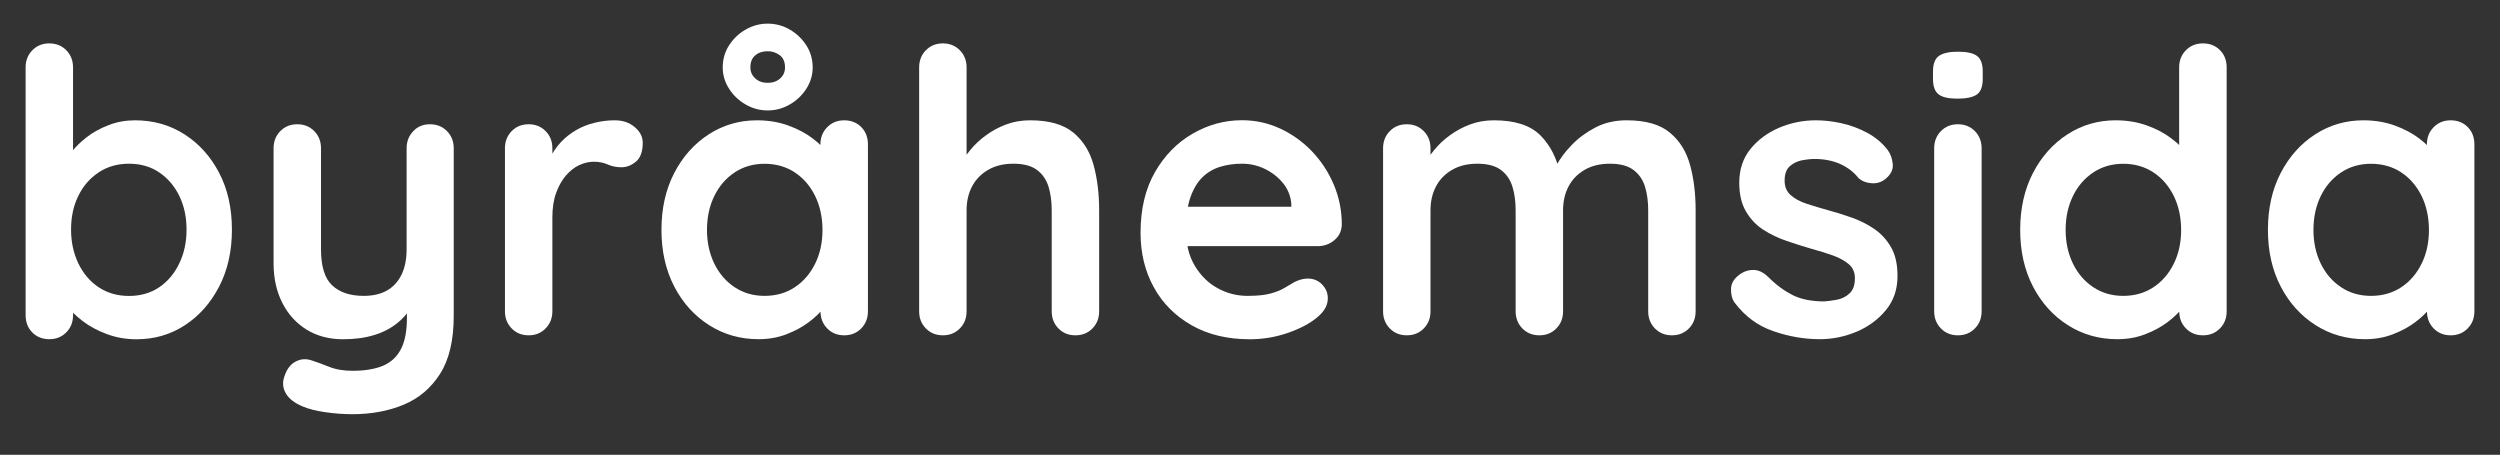
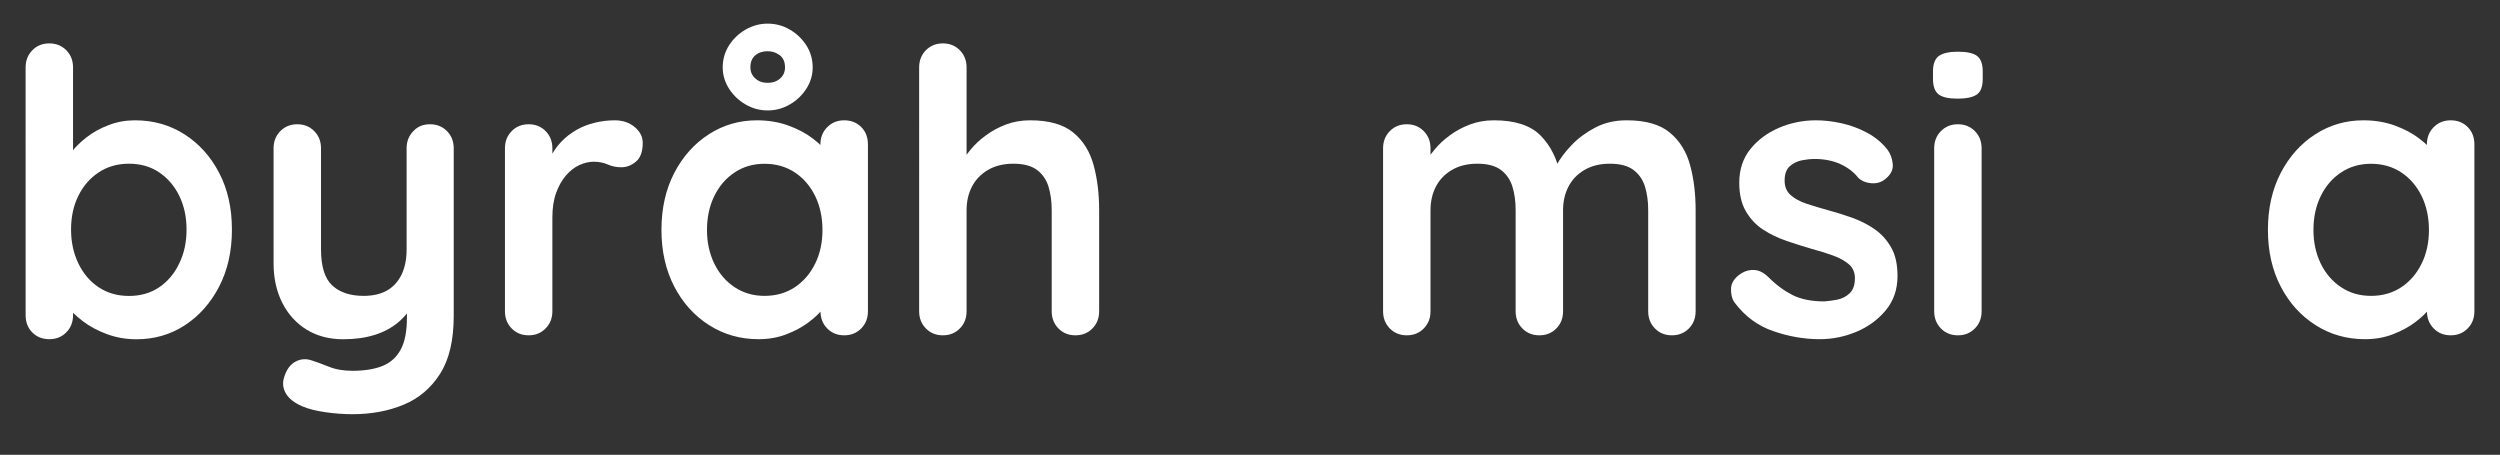
<svg xmlns="http://www.w3.org/2000/svg" version="1.1" id="Lager_1" x="0px" y="0px" viewBox="0 0 316.27 57.54" style="enable-background:new 0 0 316.27 57.54;" xml:space="preserve">
  <rect x="0" y="0" width="316.27" height="57.54" fill="#333333" stroke="none" />
  <style type="text/css">
	.st0{fill:#FFFFFF;}
</style>
  <g>
    <path class="st0" d="M17.07,15.22c2.33,0,4.42,0.59,6.26,1.77c1.85,1.18,3.31,2.8,4.39,4.87c1.08,2.06,1.62,4.46,1.62,7.19   c0,2.73-0.54,5.13-1.62,7.21c-1.08,2.08-2.53,3.71-4.34,4.89c-1.81,1.18-3.85,1.77-6.11,1.77c-1.33,0-2.58-0.22-3.74-0.65   c-1.17-0.43-2.19-0.98-3.07-1.65c-0.88-0.67-1.56-1.34-2.05-2.02c-0.48-0.68-0.72-1.26-0.72-1.72l1.55-0.65v3.64   c0,0.87-0.28,1.59-0.85,2.17c-0.57,0.58-1.28,0.87-2.15,0.87c-0.87,0-1.58-0.28-2.15-0.85c-0.57-0.57-0.85-1.3-0.85-2.2V8.53   c0-0.86,0.28-1.59,0.85-2.17c0.57-0.58,1.28-0.87,2.15-0.87c0.86,0,1.58,0.29,2.15,0.87c0.57,0.58,0.85,1.31,0.85,2.17v12.68   l-0.85-0.45c0-0.43,0.23-0.96,0.7-1.57c0.47-0.62,1.1-1.23,1.9-1.85c0.8-0.62,1.72-1.12,2.77-1.52   C14.8,15.42,15.9,15.22,17.07,15.22z M16.32,20.71c-1.46,0-2.74,0.37-3.84,1.1c-1.1,0.73-1.96,1.72-2.57,2.97   c-0.62,1.25-0.92,2.67-0.92,4.27c0,1.56,0.31,2.99,0.92,4.27c0.62,1.28,1.47,2.29,2.57,3.02c1.1,0.73,2.38,1.1,3.84,1.1   c1.46,0,2.74-0.37,3.82-1.1c1.08-0.73,1.93-1.74,2.54-3.02c0.62-1.28,0.92-2.7,0.92-4.27c0-1.6-0.31-3.02-0.92-4.27   s-1.46-2.24-2.54-2.97C19.06,21.08,17.78,20.71,16.32,20.71z" />
    <path class="st0" d="M54.4,15.72c0.86,0,1.58,0.29,2.15,0.87c0.57,0.58,0.85,1.31,0.85,2.17v21.21c0,3.06-0.57,5.5-1.72,7.31   c-1.15,1.81-2.69,3.12-4.62,3.92c-1.93,0.8-4.09,1.2-6.49,1.2c-1.06,0-2.2-0.08-3.39-0.25s-2.18-0.42-2.94-0.75   c-1-0.43-1.69-0.97-2.07-1.62c-0.38-0.65-0.46-1.34-0.22-2.07c0.3-0.97,0.78-1.62,1.45-1.97c0.67-0.35,1.36-0.39,2.1-0.12   c0.53,0.17,1.23,0.42,2.1,0.77c0.86,0.35,1.86,0.52,2.99,0.52c1.53,0,2.8-0.21,3.82-0.62c1.01-0.42,1.78-1.11,2.3-2.1   c0.52-0.98,0.77-2.32,0.77-4.02v-3.34l1.05,1.2c-0.57,1.1-1.27,2-2.12,2.72c-0.85,0.72-1.85,1.26-3.02,1.62   c-1.17,0.37-2.5,0.55-3.99,0.55c-1.76,0-3.3-0.41-4.62-1.22c-1.31-0.81-2.34-1.95-3.07-3.39c-0.73-1.45-1.1-3.1-1.1-4.97V18.76   c0-0.86,0.28-1.59,0.85-2.17c0.57-0.58,1.28-0.87,2.15-0.87c0.86,0,1.58,0.29,2.15,0.87c0.57,0.58,0.85,1.31,0.85,2.17v12.78   c0,2.16,0.47,3.69,1.42,4.57c0.95,0.88,2.27,1.32,3.97,1.32c1.16,0,2.15-0.22,2.94-0.67c0.8-0.45,1.41-1.11,1.85-2   c0.43-0.88,0.65-1.95,0.65-3.22V18.76c0-0.86,0.28-1.59,0.85-2.17C52.82,16.01,53.53,15.72,54.4,15.72z" />
    <path class="st0" d="M66.88,42.42c-0.87,0-1.58-0.29-2.15-0.87c-0.57-0.58-0.85-1.31-0.85-2.17V18.76c0-0.86,0.28-1.59,0.85-2.17   c0.57-0.58,1.28-0.87,2.15-0.87c0.86,0,1.58,0.29,2.15,0.87c0.57,0.58,0.85,1.31,0.85,2.17v4.69l-0.35-3.34   c0.37-0.8,0.84-1.5,1.42-2.12c0.58-0.62,1.24-1.13,1.97-1.55c0.73-0.42,1.51-0.72,2.35-0.92c0.83-0.2,1.66-0.3,2.5-0.3   c1,0,1.84,0.28,2.52,0.85c0.68,0.57,1.02,1.23,1.02,2c0,1.1-0.28,1.89-0.85,2.37c-0.57,0.48-1.18,0.72-1.85,0.72   c-0.63,0-1.21-0.12-1.72-0.35c-0.52-0.23-1.11-0.35-1.77-0.35c-0.6,0-1.21,0.14-1.82,0.42c-0.62,0.28-1.18,0.72-1.7,1.32   c-0.52,0.6-0.93,1.34-1.25,2.22c-0.32,0.88-0.47,1.92-0.47,3.12v11.83c0,0.87-0.28,1.59-0.85,2.17   C68.46,42.13,67.74,42.42,66.88,42.42z" />
    <path class="st0" d="M106.8,15.22c0.86,0,1.58,0.28,2.15,0.85c0.57,0.57,0.85,1.3,0.85,2.2v21.11c0,0.87-0.28,1.59-0.85,2.17   c-0.57,0.58-1.28,0.87-2.15,0.87c-0.87,0-1.58-0.29-2.15-0.87c-0.57-0.58-0.85-1.31-0.85-2.17v-2.45l1.1,0.45   c0,0.43-0.23,0.96-0.7,1.57c-0.47,0.62-1.1,1.22-1.9,1.82c-0.8,0.6-1.74,1.11-2.82,1.52c-1.08,0.42-2.25,0.62-3.52,0.62   c-2.3,0-4.38-0.59-6.24-1.77c-1.86-1.18-3.34-2.81-4.42-4.89c-1.08-2.08-1.62-4.47-1.62-7.16c0-2.73,0.54-5.13,1.62-7.21   c1.08-2.08,2.54-3.71,4.37-4.89c1.83-1.18,3.86-1.77,6.09-1.77c1.43,0,2.75,0.22,3.94,0.65c1.2,0.43,2.24,0.98,3.12,1.65   c0.88,0.67,1.56,1.34,2.05,2.02c0.48,0.68,0.72,1.26,0.72,1.72l-1.8,0.65v-3.64c0-0.86,0.28-1.59,0.85-2.17   C105.22,15.51,105.94,15.22,106.8,15.22z M96.72,37.43c1.46,0,2.75-0.37,3.84-1.1c1.1-0.73,1.95-1.73,2.57-2.99   c0.62-1.26,0.92-2.68,0.92-4.24c0-1.6-0.31-3.03-0.92-4.29c-0.62-1.26-1.47-2.26-2.57-2.99c-1.1-0.73-2.38-1.1-3.84-1.1   c-1.43,0-2.7,0.37-3.79,1.1c-1.1,0.73-1.96,1.73-2.57,2.99c-0.62,1.27-0.92,2.7-0.92,4.29c0,1.56,0.31,2.98,0.92,4.24   c0.62,1.27,1.47,2.26,2.57,2.99C94.03,37.06,95.29,37.43,96.72,37.43z M97.12,13.97c-1,0-1.93-0.25-2.79-0.75   c-0.87-0.5-1.56-1.16-2.1-2c-0.53-0.83-0.8-1.73-0.8-2.69c0-1.03,0.27-1.96,0.8-2.79c0.53-0.83,1.23-1.5,2.1-2   c0.86-0.5,1.8-0.75,2.79-0.75c1,0,1.93,0.25,2.79,0.75c0.87,0.5,1.56,1.17,2.1,2c0.53,0.83,0.8,1.76,0.8,2.79   c0,0.97-0.27,1.86-0.8,2.69c-0.53,0.83-1.23,1.5-2.1,2S98.12,13.97,97.12,13.97z M97.12,10.48c0.63,0,1.16-0.18,1.57-0.55   c0.42-0.37,0.62-0.83,0.62-1.4c0-0.7-0.22-1.21-0.67-1.55c-0.45-0.33-0.96-0.5-1.52-0.5c-0.63,0-1.16,0.17-1.57,0.52   c-0.42,0.35-0.62,0.86-0.62,1.52c0,0.57,0.21,1.03,0.62,1.4C95.96,10.3,96.49,10.48,97.12,10.48z" />
    <path class="st0" d="M130.31,15.22c2.4,0,4.22,0.52,5.47,1.55c1.25,1.03,2.1,2.4,2.57,4.12c0.47,1.71,0.7,3.62,0.7,5.71v12.78   c0,0.87-0.28,1.59-0.85,2.17c-0.57,0.58-1.28,0.87-2.15,0.87c-0.87,0-1.58-0.29-2.15-0.87c-0.57-0.58-0.85-1.31-0.85-2.17V26.6   c0-1.1-0.13-2.09-0.4-2.97c-0.27-0.88-0.75-1.59-1.45-2.12c-0.7-0.53-1.7-0.8-2.99-0.8c-1.27,0-2.35,0.27-3.24,0.8   c-0.9,0.53-1.57,1.24-2.02,2.12c-0.45,0.88-0.67,1.87-0.67,2.97v12.78c0,0.87-0.28,1.59-0.85,2.17c-0.57,0.58-1.28,0.87-2.15,0.87   c-0.87,0-1.58-0.29-2.15-0.87c-0.57-0.58-0.85-1.31-0.85-2.17V8.53c0-0.86,0.28-1.59,0.85-2.17c0.57-0.58,1.28-0.87,2.15-0.87   c0.86,0,1.58,0.29,2.15,0.87c0.57,0.58,0.85,1.31,0.85,2.17v12.38l-0.75-0.15c0.3-0.57,0.72-1.17,1.25-1.82s1.18-1.26,1.95-1.82   c0.76-0.56,1.61-1.02,2.54-1.37C128.2,15.4,129.21,15.22,130.31,15.22z" />
-     <path class="st0" d="M158.11,42.92c-2.83,0-5.28-0.59-7.36-1.77c-2.08-1.18-3.68-2.79-4.79-4.82c-1.12-2.03-1.67-4.32-1.67-6.89   c0-2.99,0.61-5.55,1.82-7.66c1.21-2.11,2.8-3.73,4.77-4.87c1.96-1.13,4.04-1.7,6.24-1.7c1.7,0,3.3,0.35,4.82,1.05   c1.51,0.7,2.85,1.66,4.02,2.87c1.16,1.21,2.09,2.62,2.77,4.22c0.68,1.6,1.02,3.29,1.02,5.09c-0.03,0.8-0.35,1.45-0.95,1.95   c-0.6,0.5-1.3,0.75-2.1,0.75h-19.06l-1.5-4.99h18.32l-1.1,1V25.8c-0.07-0.96-0.41-1.83-1.02-2.6c-0.62-0.76-1.38-1.37-2.3-1.82   c-0.92-0.45-1.89-0.67-2.92-0.67c-1,0-1.93,0.13-2.79,0.4c-0.87,0.27-1.61,0.72-2.25,1.35c-0.63,0.63-1.13,1.48-1.5,2.55   c-0.37,1.07-0.55,2.41-0.55,4.04c0,1.8,0.37,3.32,1.12,4.57c0.75,1.25,1.71,2.2,2.89,2.84c1.18,0.65,2.44,0.97,3.77,0.97   c1.23,0,2.21-0.1,2.94-0.3c0.73-0.2,1.32-0.44,1.77-0.72c0.45-0.28,0.86-0.52,1.22-0.72c0.6-0.3,1.16-0.45,1.7-0.45   c0.73,0,1.34,0.25,1.82,0.75c0.48,0.5,0.72,1.08,0.72,1.75c0,0.9-0.47,1.71-1.4,2.45c-0.87,0.73-2.08,1.37-3.64,1.92   C161.38,42.65,159.77,42.92,158.11,42.92z" />
    <path class="st0" d="M189,15.22c2.66,0,4.62,0.64,5.89,1.92c1.26,1.28,2.1,2.94,2.5,4.97l-0.85-0.45l0.4-0.8   c0.4-0.76,1.01-1.59,1.85-2.47c0.83-0.88,1.84-1.63,3.02-2.25c1.18-0.62,2.5-0.92,3.97-0.92c2.4,0,4.22,0.52,5.46,1.55   c1.25,1.03,2.1,2.4,2.57,4.12c0.47,1.71,0.7,3.62,0.7,5.71v12.78c0,0.87-0.28,1.59-0.85,2.17c-0.57,0.58-1.28,0.87-2.15,0.87   c-0.87,0-1.58-0.29-2.15-0.87c-0.57-0.58-0.85-1.31-0.85-2.17V26.6c0-1.1-0.13-2.09-0.4-2.97c-0.27-0.88-0.75-1.59-1.45-2.12   c-0.7-0.53-1.7-0.8-2.99-0.8c-1.27,0-2.35,0.27-3.24,0.8c-0.9,0.53-1.57,1.24-2.02,2.12c-0.45,0.88-0.67,1.87-0.67,2.97v12.78   c0,0.87-0.28,1.59-0.85,2.17c-0.57,0.58-1.28,0.87-2.15,0.87c-0.87,0-1.58-0.29-2.15-0.87c-0.57-0.58-0.85-1.31-0.85-2.17V26.6   c0-1.1-0.13-2.09-0.4-2.97c-0.27-0.88-0.75-1.59-1.45-2.12c-0.7-0.53-1.7-0.8-2.99-0.8c-1.27,0-2.35,0.27-3.24,0.8   c-0.9,0.53-1.57,1.24-2.02,2.12c-0.45,0.88-0.67,1.87-0.67,2.97v12.78c0,0.87-0.28,1.59-0.85,2.17c-0.57,0.58-1.28,0.87-2.15,0.87   c-0.87,0-1.58-0.29-2.15-0.87c-0.57-0.58-0.85-1.31-0.85-2.17V18.76c0-0.86,0.28-1.59,0.85-2.17c0.57-0.58,1.28-0.87,2.15-0.87   c0.86,0,1.58,0.29,2.15,0.87c0.57,0.58,0.85,1.31,0.85,2.17v2.15l-0.75-0.15c0.3-0.57,0.72-1.17,1.25-1.82s1.18-1.26,1.95-1.82   c0.76-0.56,1.61-1.02,2.54-1.37C186.89,15.4,187.9,15.22,189,15.22z" />
    <path class="st0" d="M219.44,38.28c-0.33-0.47-0.48-1.06-0.45-1.8c0.03-0.73,0.47-1.36,1.3-1.9c0.53-0.33,1.1-0.47,1.7-0.42   s1.18,0.36,1.75,0.92c0.96,0.97,1.98,1.71,3.04,2.25c1.06,0.53,2.4,0.8,3.99,0.8c0.5-0.03,1.05-0.11,1.65-0.22   c0.6-0.12,1.12-0.38,1.57-0.8c0.45-0.42,0.67-1.06,0.67-1.92c0-0.73-0.25-1.31-0.75-1.75c-0.5-0.43-1.16-0.8-1.97-1.1   c-0.82-0.3-1.72-0.58-2.72-0.85c-1.03-0.3-2.09-0.63-3.17-1c-1.08-0.37-2.07-0.84-2.97-1.42c-0.9-0.58-1.63-1.35-2.2-2.32   c-0.57-0.96-0.85-2.18-0.85-3.64c0-1.66,0.47-3.08,1.4-4.24c0.93-1.16,2.14-2.06,3.62-2.7c1.48-0.63,3.04-0.95,4.67-0.95   c1.03,0,2.11,0.12,3.24,0.37c1.13,0.25,2.21,0.65,3.24,1.2c1.03,0.55,1.9,1.27,2.6,2.17c0.37,0.5,0.58,1.1,0.65,1.8   c0.07,0.7-0.25,1.33-0.95,1.9c-0.5,0.4-1.08,0.57-1.75,0.52c-0.67-0.05-1.21-0.27-1.65-0.67c-0.57-0.73-1.32-1.31-2.27-1.75   c-0.95-0.43-2.04-0.65-3.27-0.65c-0.5,0-1.04,0.06-1.62,0.17c-0.58,0.12-1.09,0.37-1.52,0.75c-0.43,0.38-0.65,0.99-0.65,1.82   c0,0.77,0.25,1.37,0.75,1.82c0.5,0.45,1.17,0.82,2.02,1.1c0.85,0.28,1.75,0.56,2.72,0.82c1,0.27,2.01,0.58,3.04,0.95   c1.03,0.37,1.98,0.85,2.85,1.45c0.86,0.6,1.56,1.37,2.1,2.32s0.8,2.15,0.8,3.62c0,1.7-0.5,3.14-1.5,4.34c-1,1.2-2.25,2.1-3.74,2.72   c-1.5,0.62-3.03,0.92-4.59,0.92c-1.96,0-3.93-0.34-5.89-1.02C222.37,41.22,220.74,40.01,219.44,38.28z" />
    <path class="st0" d="M247.64,12.48c-1.13,0-1.93-0.18-2.4-0.55c-0.47-0.37-0.7-1.01-0.7-1.95V9.03c0-0.96,0.26-1.62,0.77-1.97   c0.52-0.35,1.31-0.52,2.37-0.52c1.16,0,1.98,0.18,2.45,0.55c0.47,0.37,0.7,1.02,0.7,1.95v0.95c0,0.97-0.25,1.62-0.75,1.97   C249.59,12.3,248.77,12.48,247.64,12.48z M250.69,39.38c0,0.87-0.28,1.59-0.85,2.17c-0.57,0.58-1.28,0.87-2.15,0.87   c-0.87,0-1.58-0.29-2.15-0.87c-0.57-0.58-0.85-1.31-0.85-2.17V18.76c0-0.86,0.28-1.59,0.85-2.17c0.57-0.58,1.28-0.87,2.15-0.87   c0.86,0,1.58,0.29,2.15,0.87c0.57,0.58,0.85,1.31,0.85,2.17V39.38z" />
-     <path class="st0" d="M278.69,5.49c0.86,0,1.58,0.28,2.15,0.85c0.57,0.57,0.85,1.3,0.85,2.2v30.84c0,0.87-0.28,1.59-0.85,2.17   c-0.57,0.58-1.28,0.87-2.15,0.87c-0.87,0-1.58-0.29-2.15-0.87c-0.57-0.58-0.85-1.31-0.85-2.17v-2.45l1.1,0.45   c0,0.43-0.23,0.96-0.7,1.57c-0.47,0.62-1.1,1.22-1.9,1.82c-0.8,0.6-1.74,1.11-2.82,1.52c-1.08,0.42-2.25,0.62-3.52,0.62   c-2.3,0-4.38-0.59-6.24-1.77c-1.86-1.18-3.34-2.81-4.42-4.89c-1.08-2.08-1.62-4.47-1.62-7.16c0-2.73,0.54-5.13,1.62-7.21   c1.08-2.08,2.54-3.71,4.37-4.89c1.83-1.18,3.86-1.77,6.09-1.77c1.43,0,2.75,0.22,3.94,0.65c1.2,0.43,2.24,0.98,3.12,1.65   c0.88,0.67,1.56,1.34,2.05,2.02c0.48,0.68,0.72,1.26,0.72,1.72l-1.8,0.65V8.53c0-0.86,0.28-1.59,0.85-2.17   C277.1,5.78,277.82,5.49,278.69,5.49z M268.6,37.43c1.46,0,2.75-0.37,3.84-1.1c1.1-0.73,1.95-1.73,2.57-2.99   c0.62-1.26,0.92-2.68,0.92-4.24c0-1.6-0.31-3.03-0.92-4.29c-0.62-1.26-1.47-2.26-2.57-2.99c-1.1-0.73-2.38-1.1-3.84-1.1   c-1.43,0-2.7,0.37-3.79,1.1c-1.1,0.73-1.96,1.73-2.57,2.99c-0.62,1.27-0.92,2.7-0.92,4.29c0,1.56,0.31,2.98,0.92,4.24   c0.62,1.27,1.47,2.26,2.57,2.99C265.91,37.06,267.17,37.43,268.6,37.43z" />
    <path class="st0" d="M310.03,15.22c0.86,0,1.58,0.28,2.15,0.85c0.57,0.57,0.85,1.3,0.85,2.2v21.11c0,0.87-0.28,1.59-0.85,2.17   c-0.57,0.58-1.28,0.87-2.15,0.87c-0.87,0-1.58-0.29-2.15-0.87c-0.57-0.58-0.85-1.31-0.85-2.17v-2.45l1.1,0.45   c0,0.43-0.23,0.96-0.7,1.57c-0.47,0.62-1.1,1.22-1.9,1.82c-0.8,0.6-1.74,1.11-2.82,1.52c-1.08,0.42-2.25,0.62-3.52,0.62   c-2.3,0-4.38-0.59-6.24-1.77c-1.86-1.18-3.34-2.81-4.42-4.89c-1.08-2.08-1.62-4.47-1.62-7.16c0-2.73,0.54-5.13,1.62-7.21   c1.08-2.08,2.54-3.71,4.37-4.89c1.83-1.18,3.86-1.77,6.09-1.77c1.43,0,2.75,0.22,3.94,0.65c1.2,0.43,2.24,0.98,3.12,1.65   c0.88,0.67,1.56,1.34,2.05,2.02c0.48,0.68,0.72,1.26,0.72,1.72l-1.8,0.65v-3.64c0-0.86,0.28-1.59,0.85-2.17   C308.45,15.51,309.16,15.22,310.03,15.22z M299.95,37.43c1.46,0,2.75-0.37,3.84-1.1c1.1-0.73,1.95-1.73,2.57-2.99   c0.62-1.26,0.92-2.68,0.92-4.24c0-1.6-0.31-3.03-0.92-4.29c-0.62-1.26-1.47-2.26-2.57-2.99c-1.1-0.73-2.38-1.1-3.84-1.1   c-1.43,0-2.7,0.37-3.79,1.1c-1.1,0.73-1.96,1.73-2.57,2.99c-0.62,1.27-0.92,2.7-0.92,4.29c0,1.56,0.31,2.98,0.92,4.24   c0.62,1.27,1.47,2.26,2.57,2.99C297.25,37.06,298.51,37.43,299.95,37.43z" />
  </g>
  <g>
</g>
  <g>
</g>
  <g>
</g>
  <g>
</g>
  <g>
</g>
  <g>
</g>
</svg>